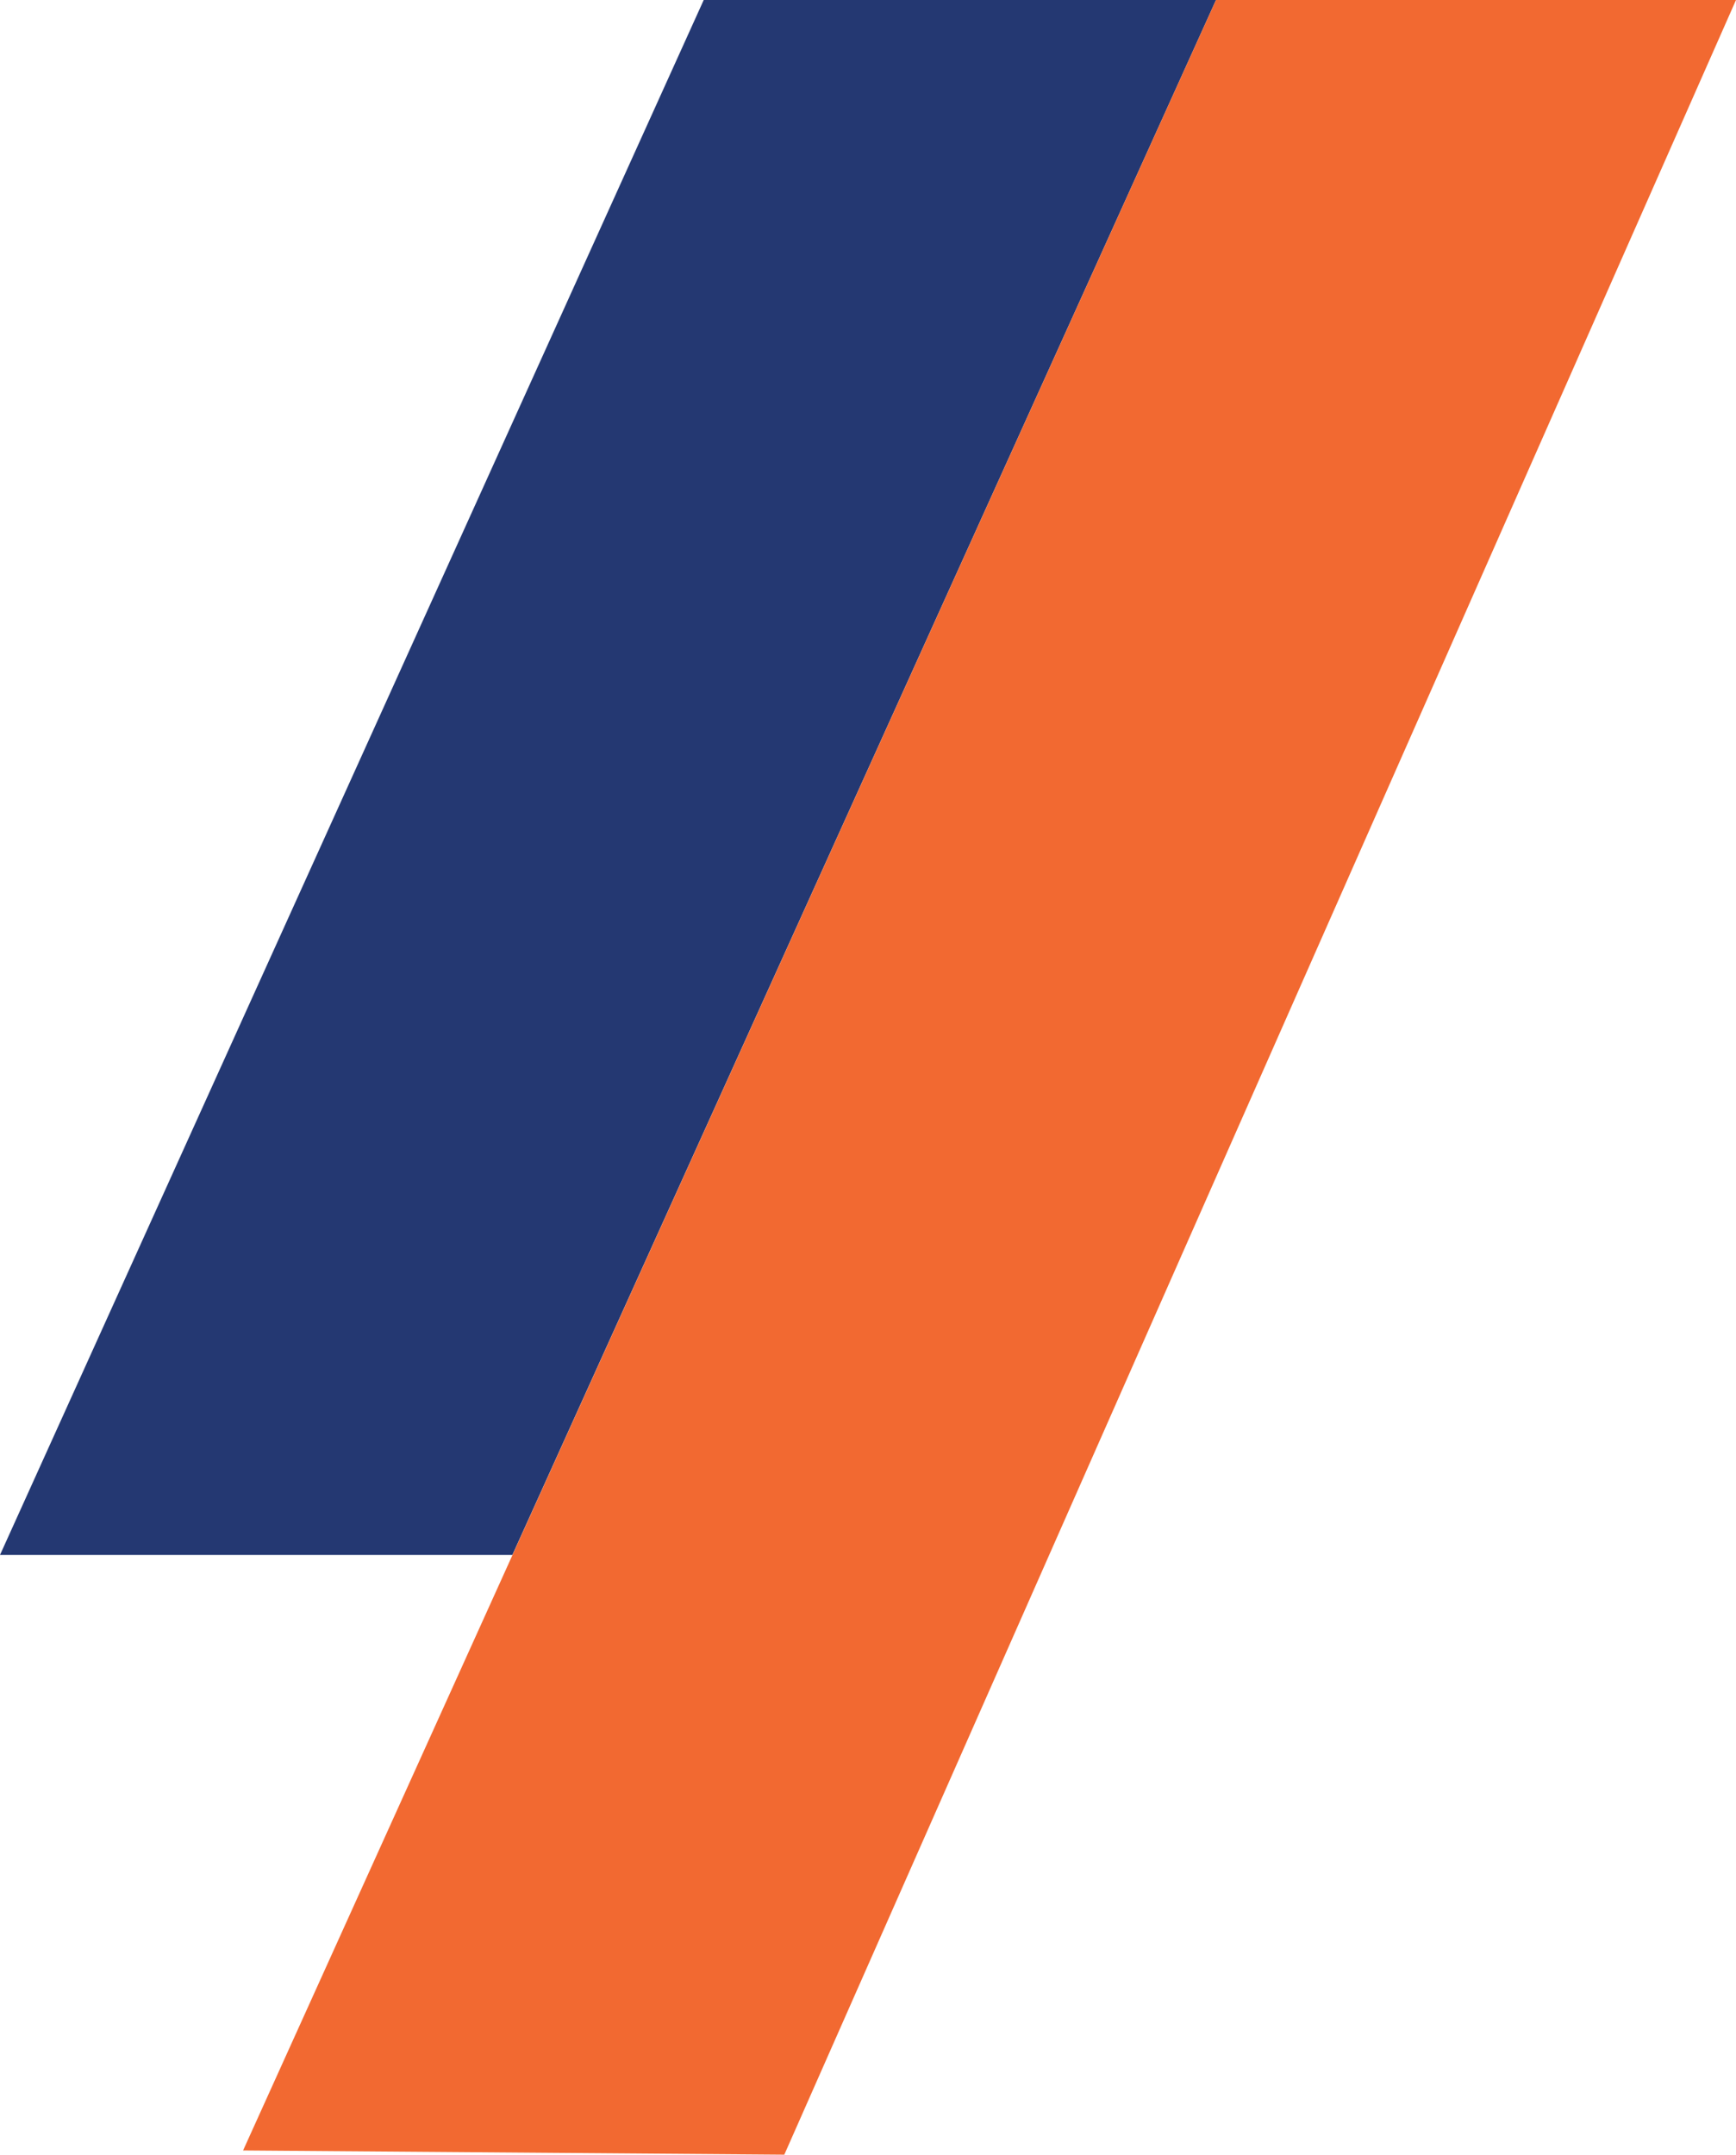
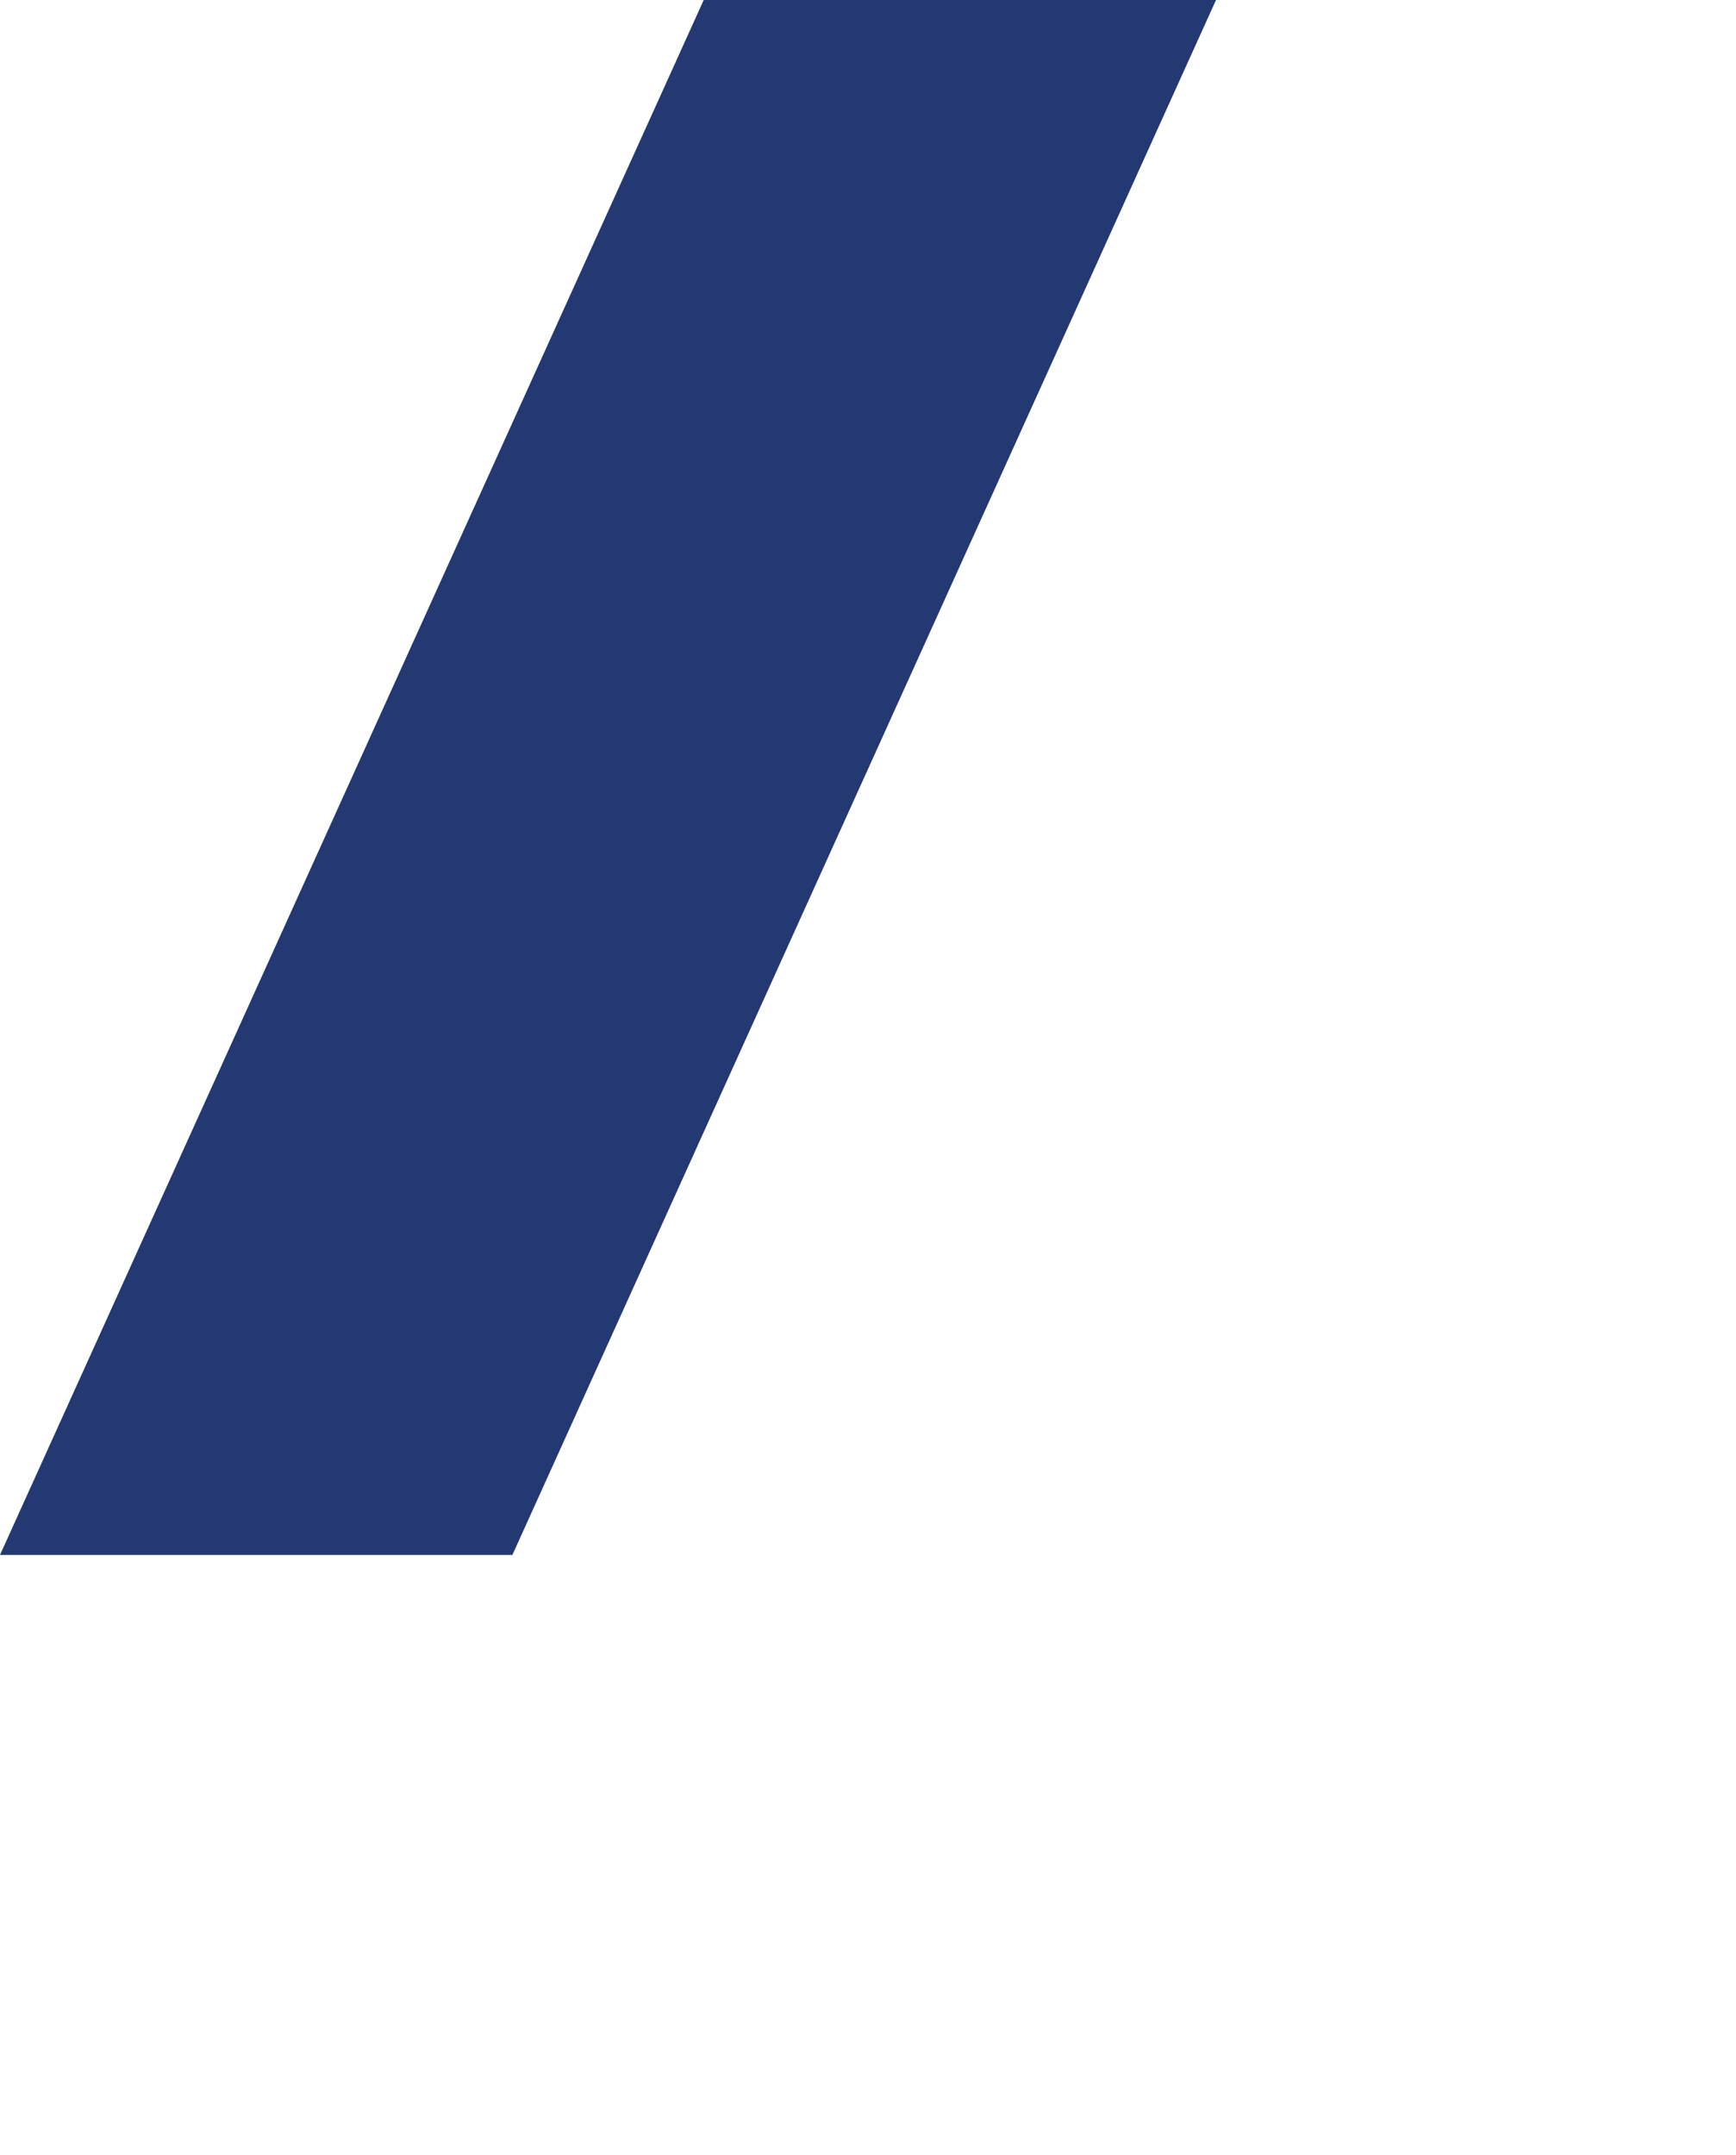
<svg xmlns="http://www.w3.org/2000/svg" id="Layer_2" data-name="Layer 2" viewBox="0 0 184.82 229.29">
  <defs>
    <style> .cls-1 { fill: #f26931; } .cls-2 { fill: #243872; } </style>
  </defs>
  <g id="Layer_1-2" data-name="Layer 1">
    <polygon class="cls-2" points="129.46 0 74.92 0 0 165.47 54.55 165.47 129.46 0" />
-     <polygon class="cls-1" points="83.5 229.29 25.88 228.84 129.46 0 184.82 0 83.5 229.29" />
  </g>
</svg>